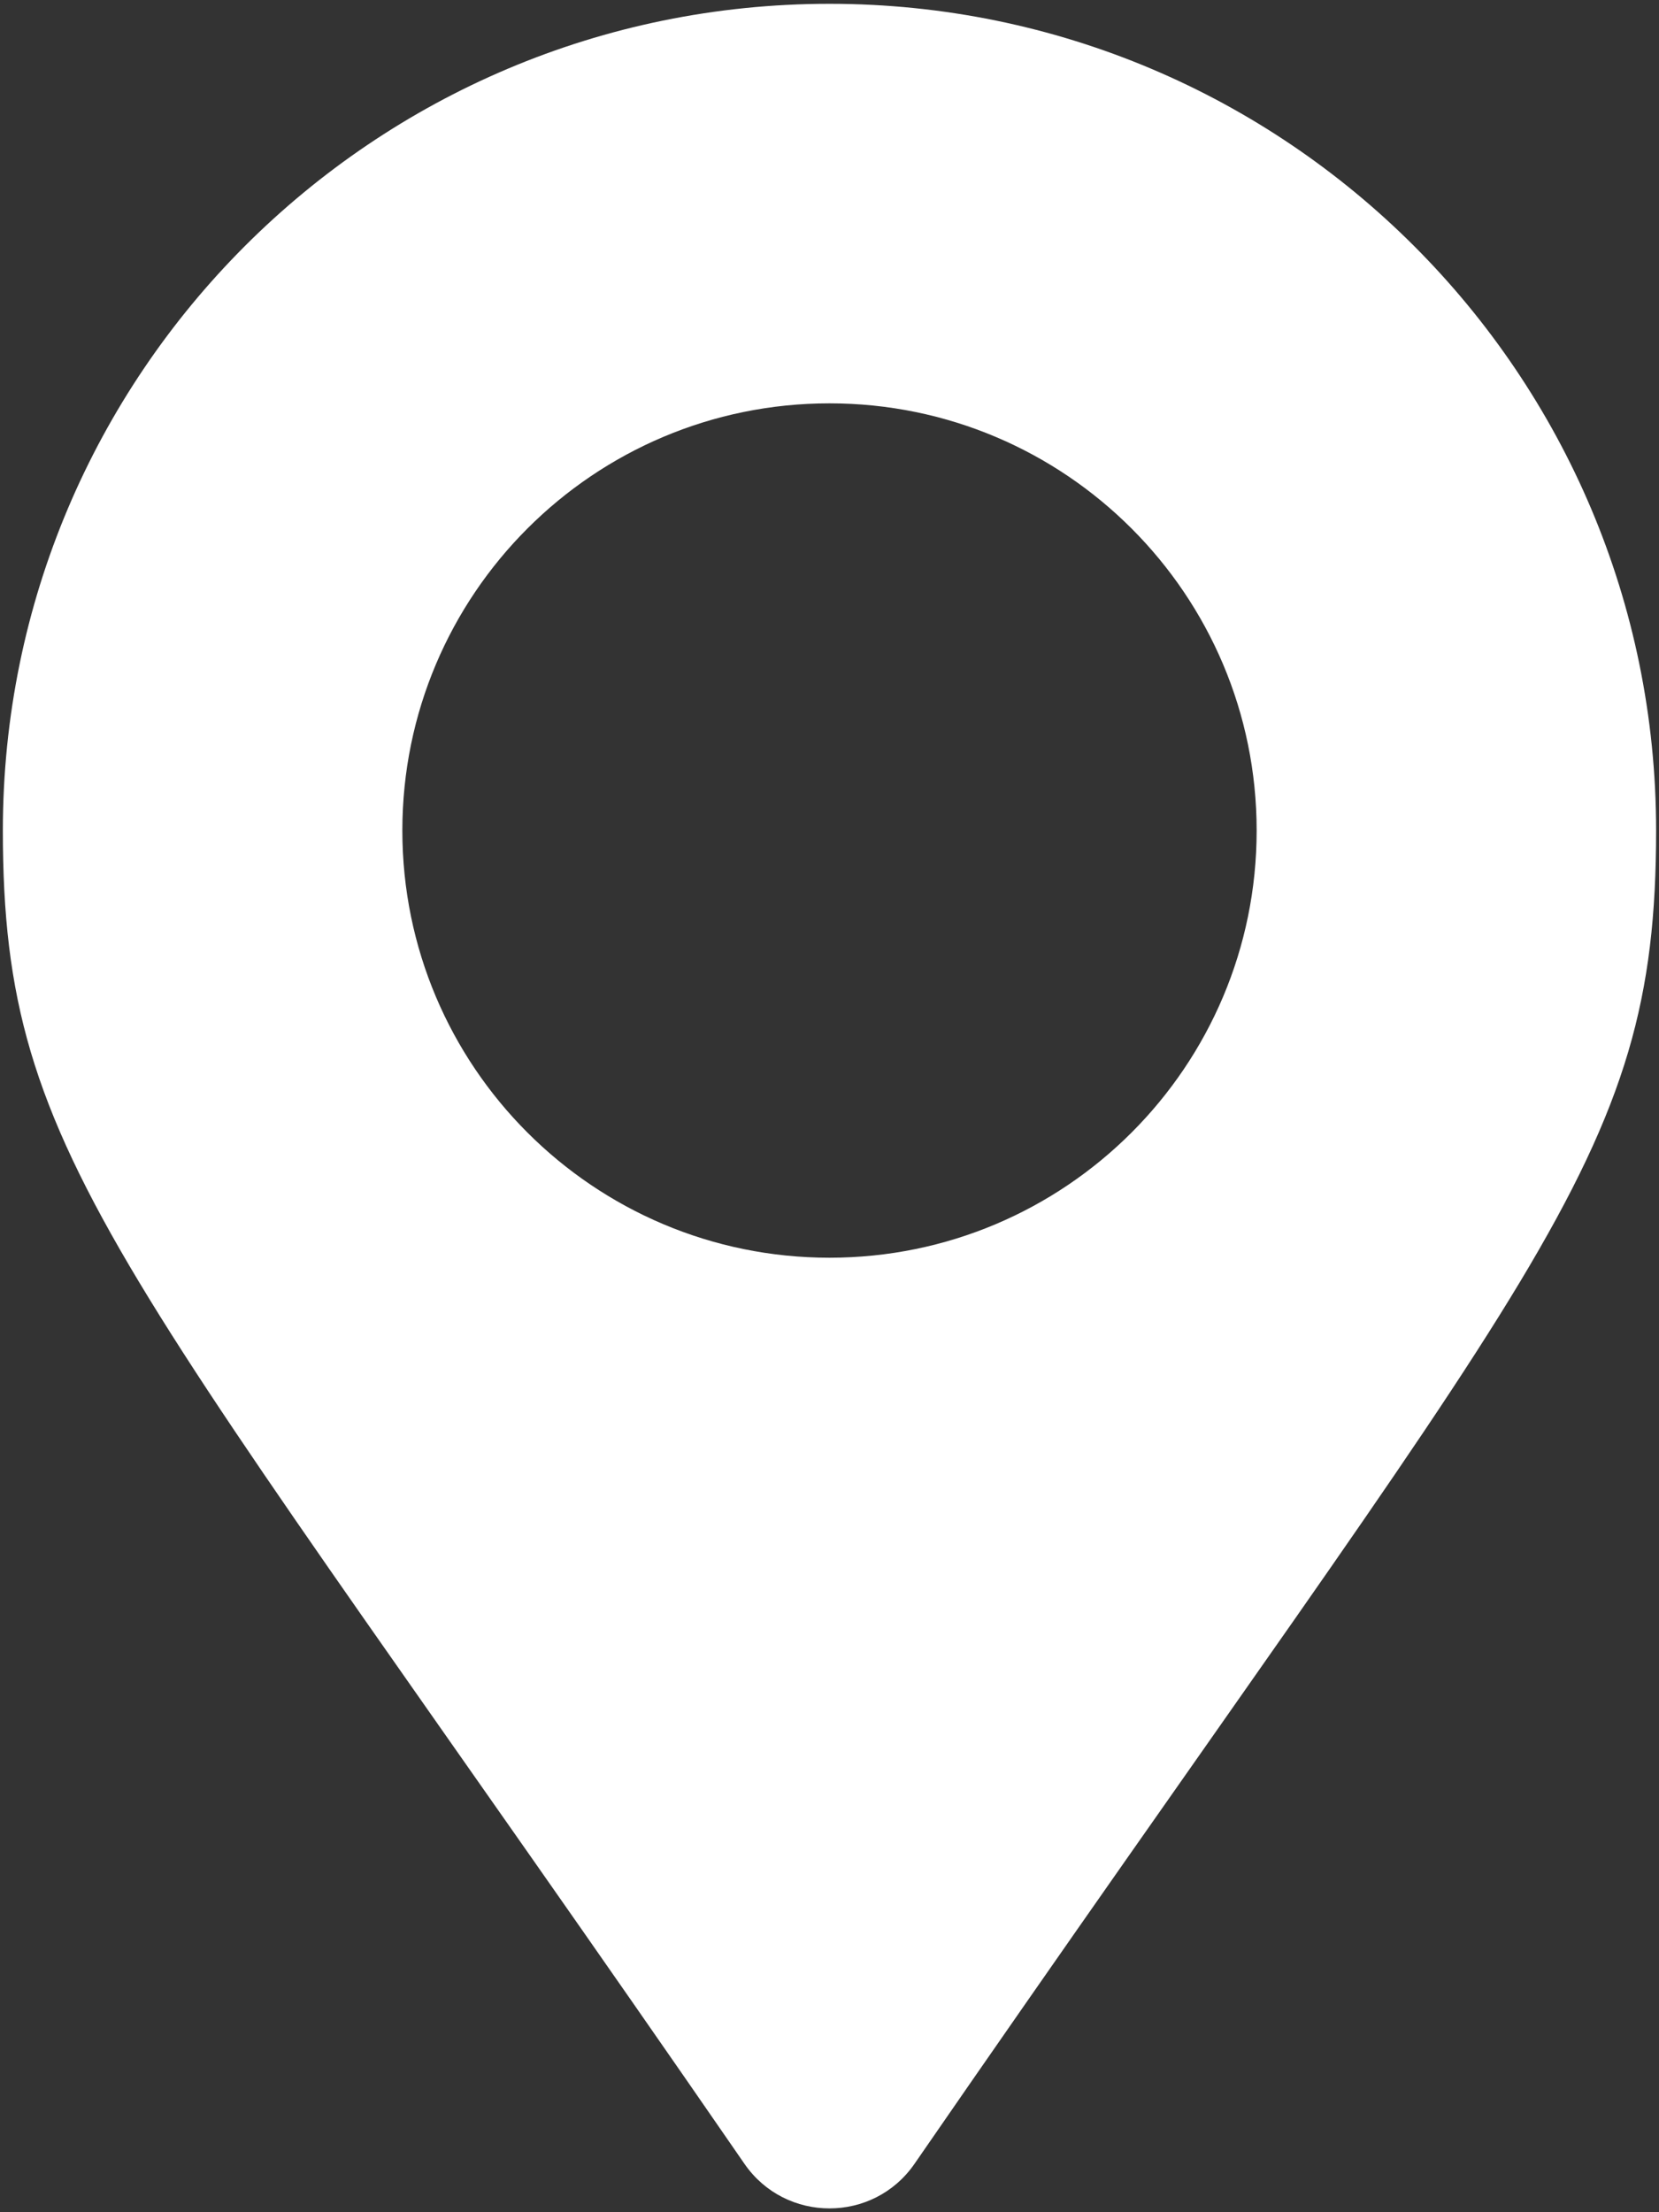
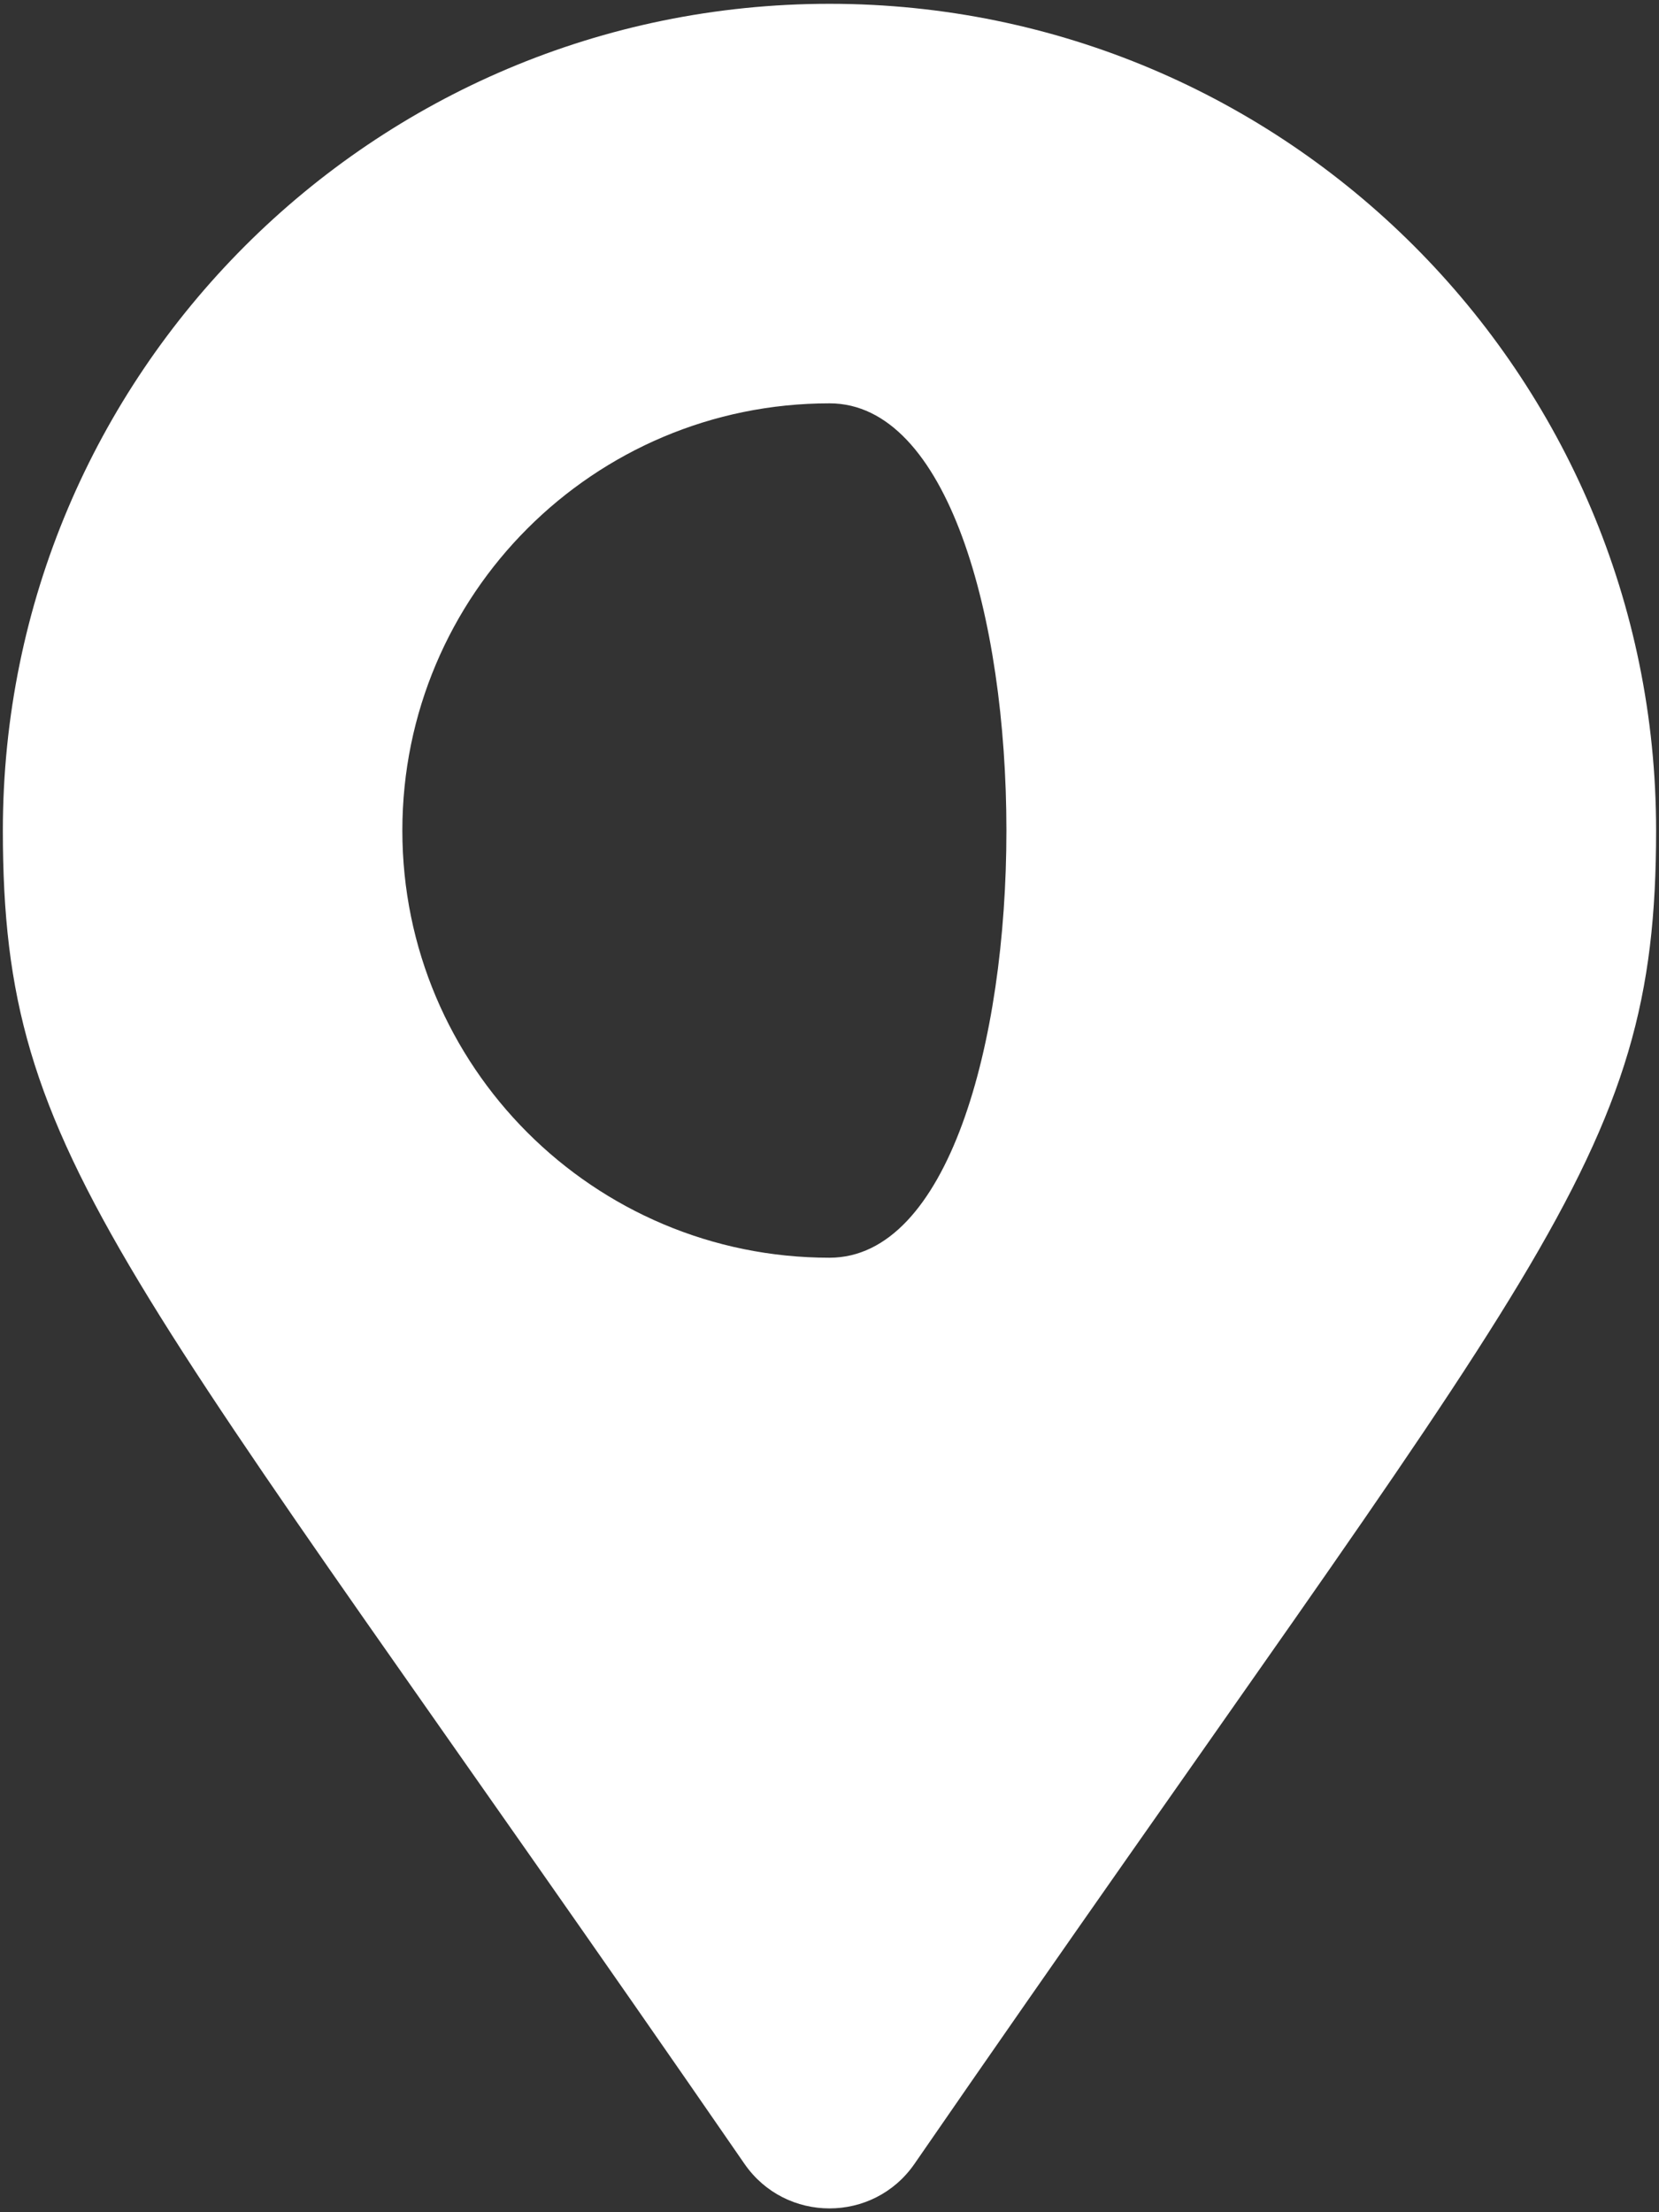
<svg xmlns="http://www.w3.org/2000/svg" version="1.1" id="Ebene_1" focusable="false" x="0px" y="0px" viewBox="0 0 384 512" style="enable-background:new 0 0 384 512;" xml:space="preserve">
  <rect x="0" y="0" width="384" height="512" fill="#333333" stroke="none" />
  <style type="text/css">
	.st0{fill:#FFFFFF;}
</style>
-   <path class="st0" d="M192,0.88C86.33,0.88,0.66,86.55,0.66,192.22c0,77.15,26.88,98.69,171.67,308.6c9.5,13.73,29.83,13.73,39.33,0  c144.8-209.91,171.67-231.46,171.67-308.6C383.34,86.55,297.67,0.88,192,0.88z M192,291.09c-54.6,0-98.87-44.27-98.87-98.87  S137.4,93.35,192,93.35s98.87,44.27,98.87,98.87S246.6,291.09,192,291.09z" />
+   <path class="st0" d="M192,0.88C86.33,0.88,0.66,86.55,0.66,192.22c0,77.15,26.88,98.69,171.67,308.6c9.5,13.73,29.83,13.73,39.33,0  c144.8-209.91,171.67-231.46,171.67-308.6C383.34,86.55,297.67,0.88,192,0.88z M192,291.09c-54.6,0-98.87-44.27-98.87-98.87  S137.4,93.35,192,93.35S246.6,291.09,192,291.09z" />
</svg>